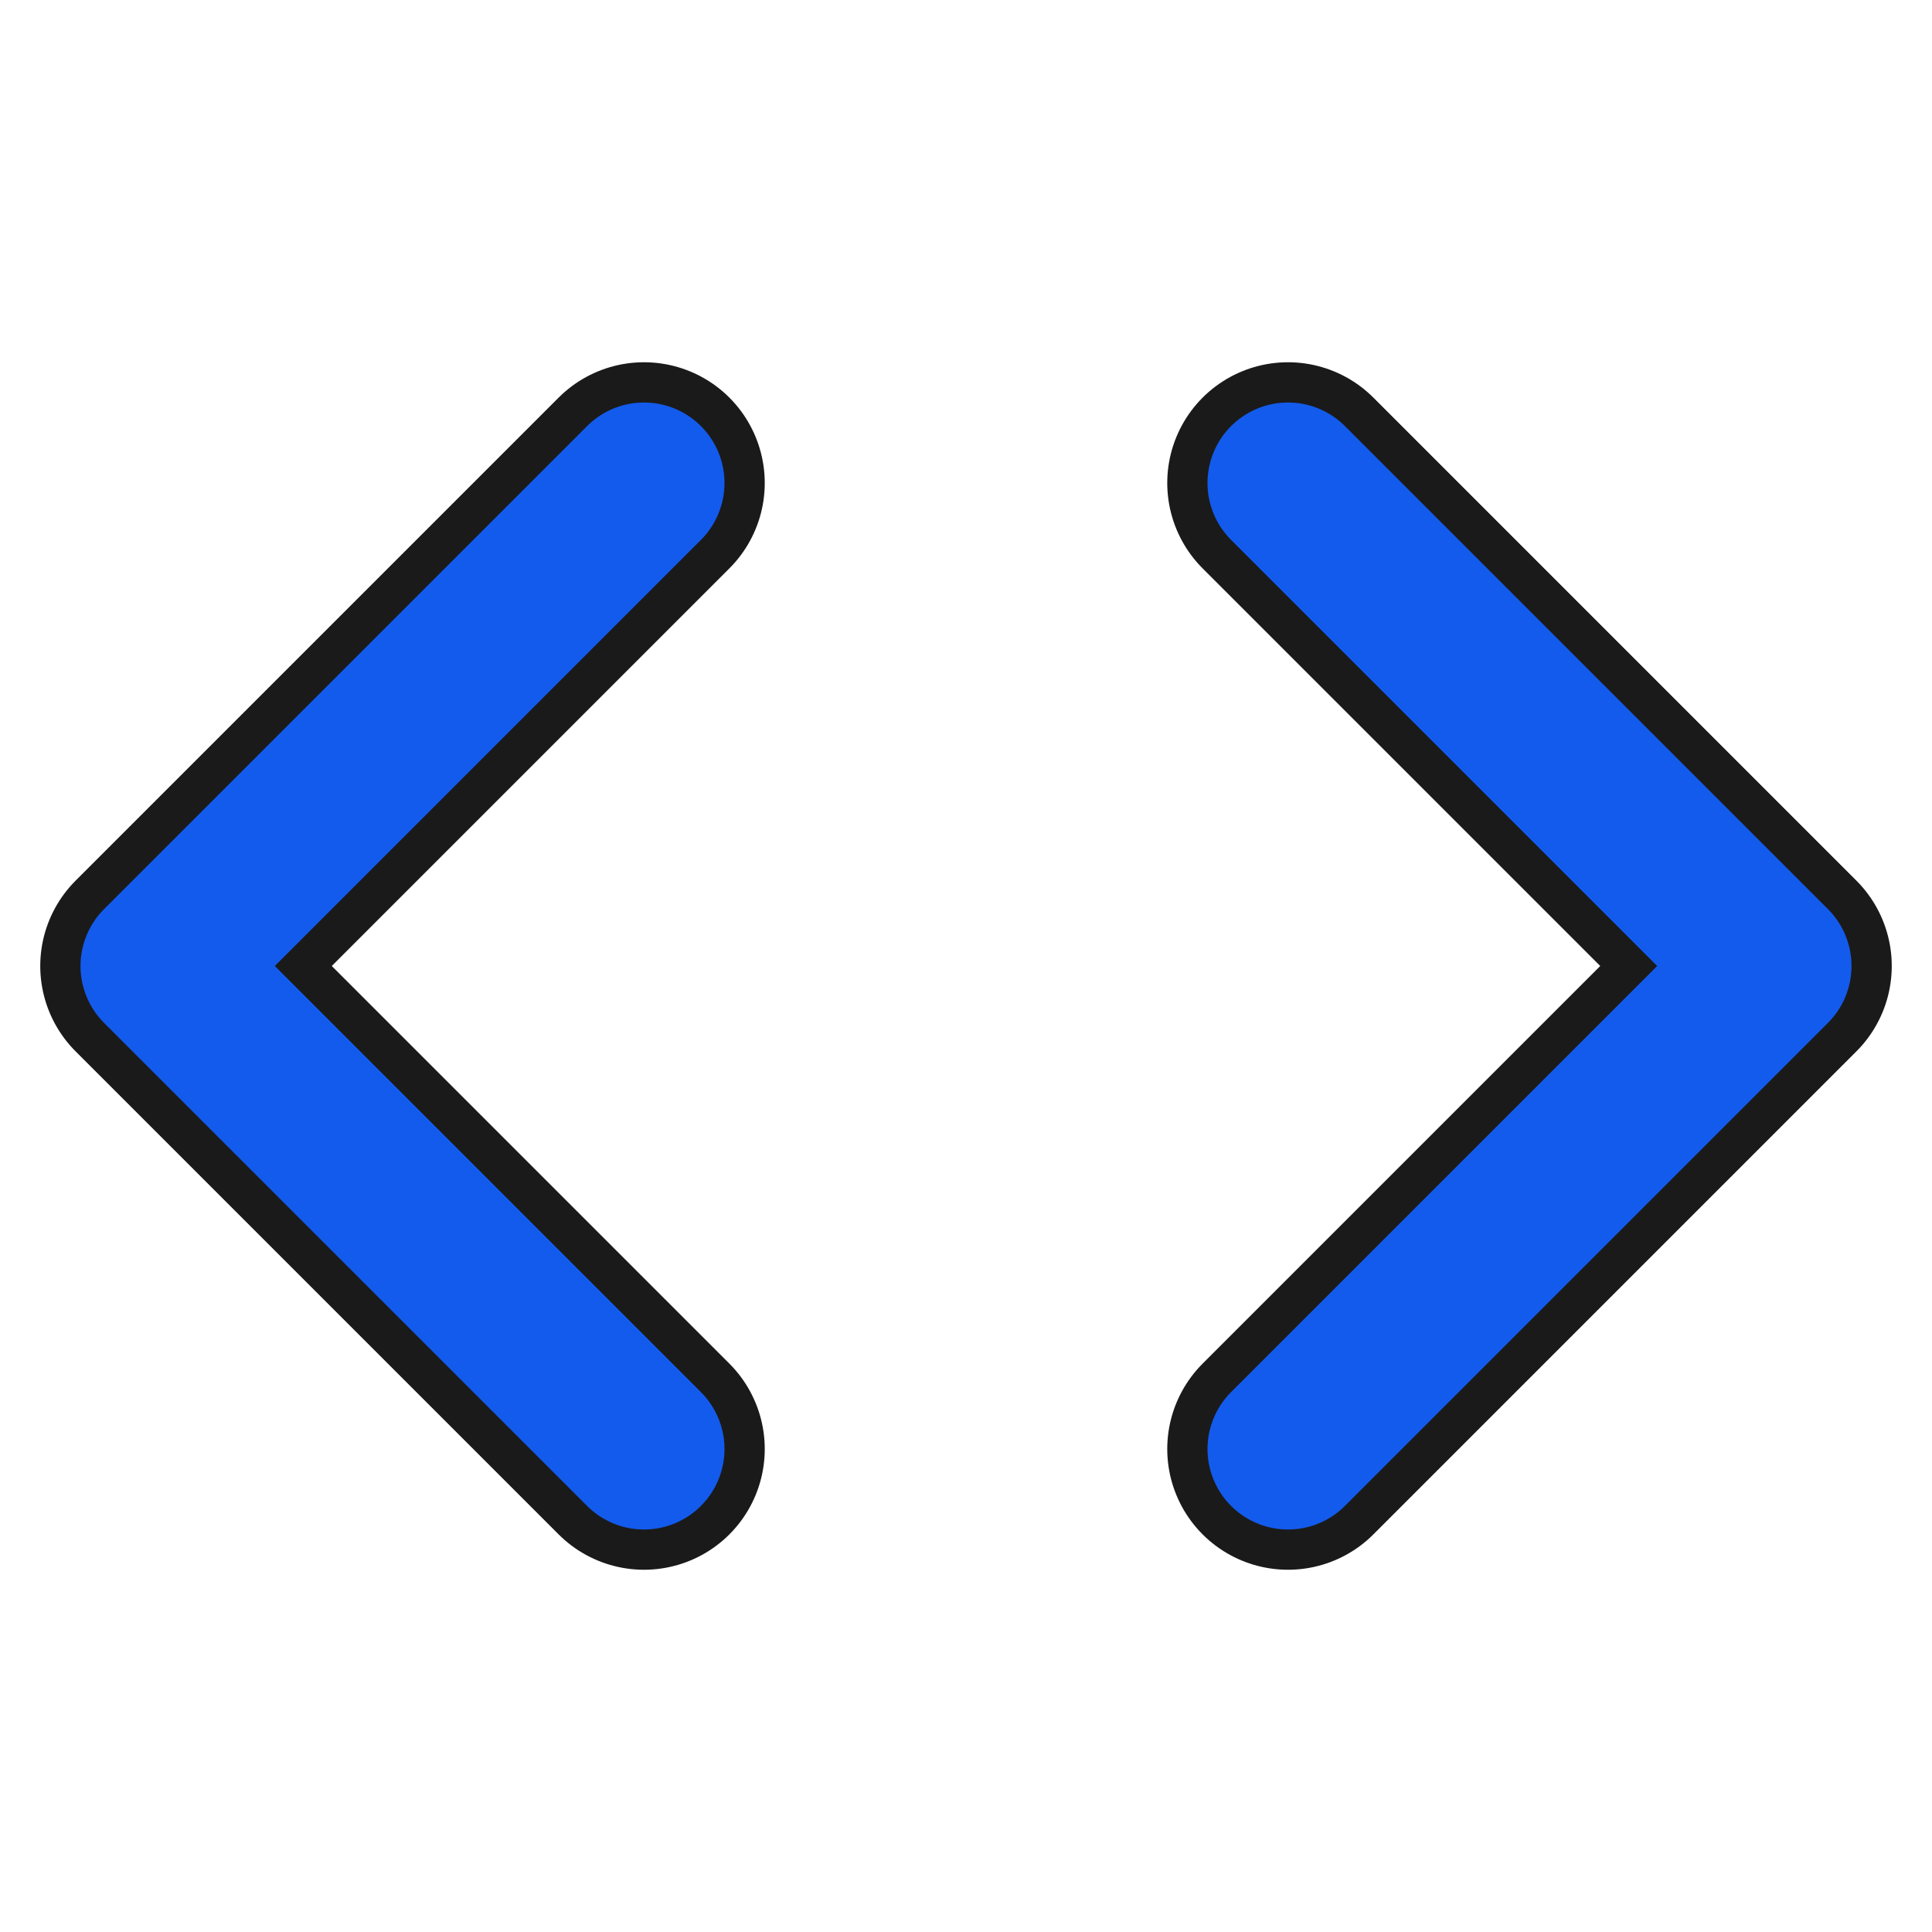
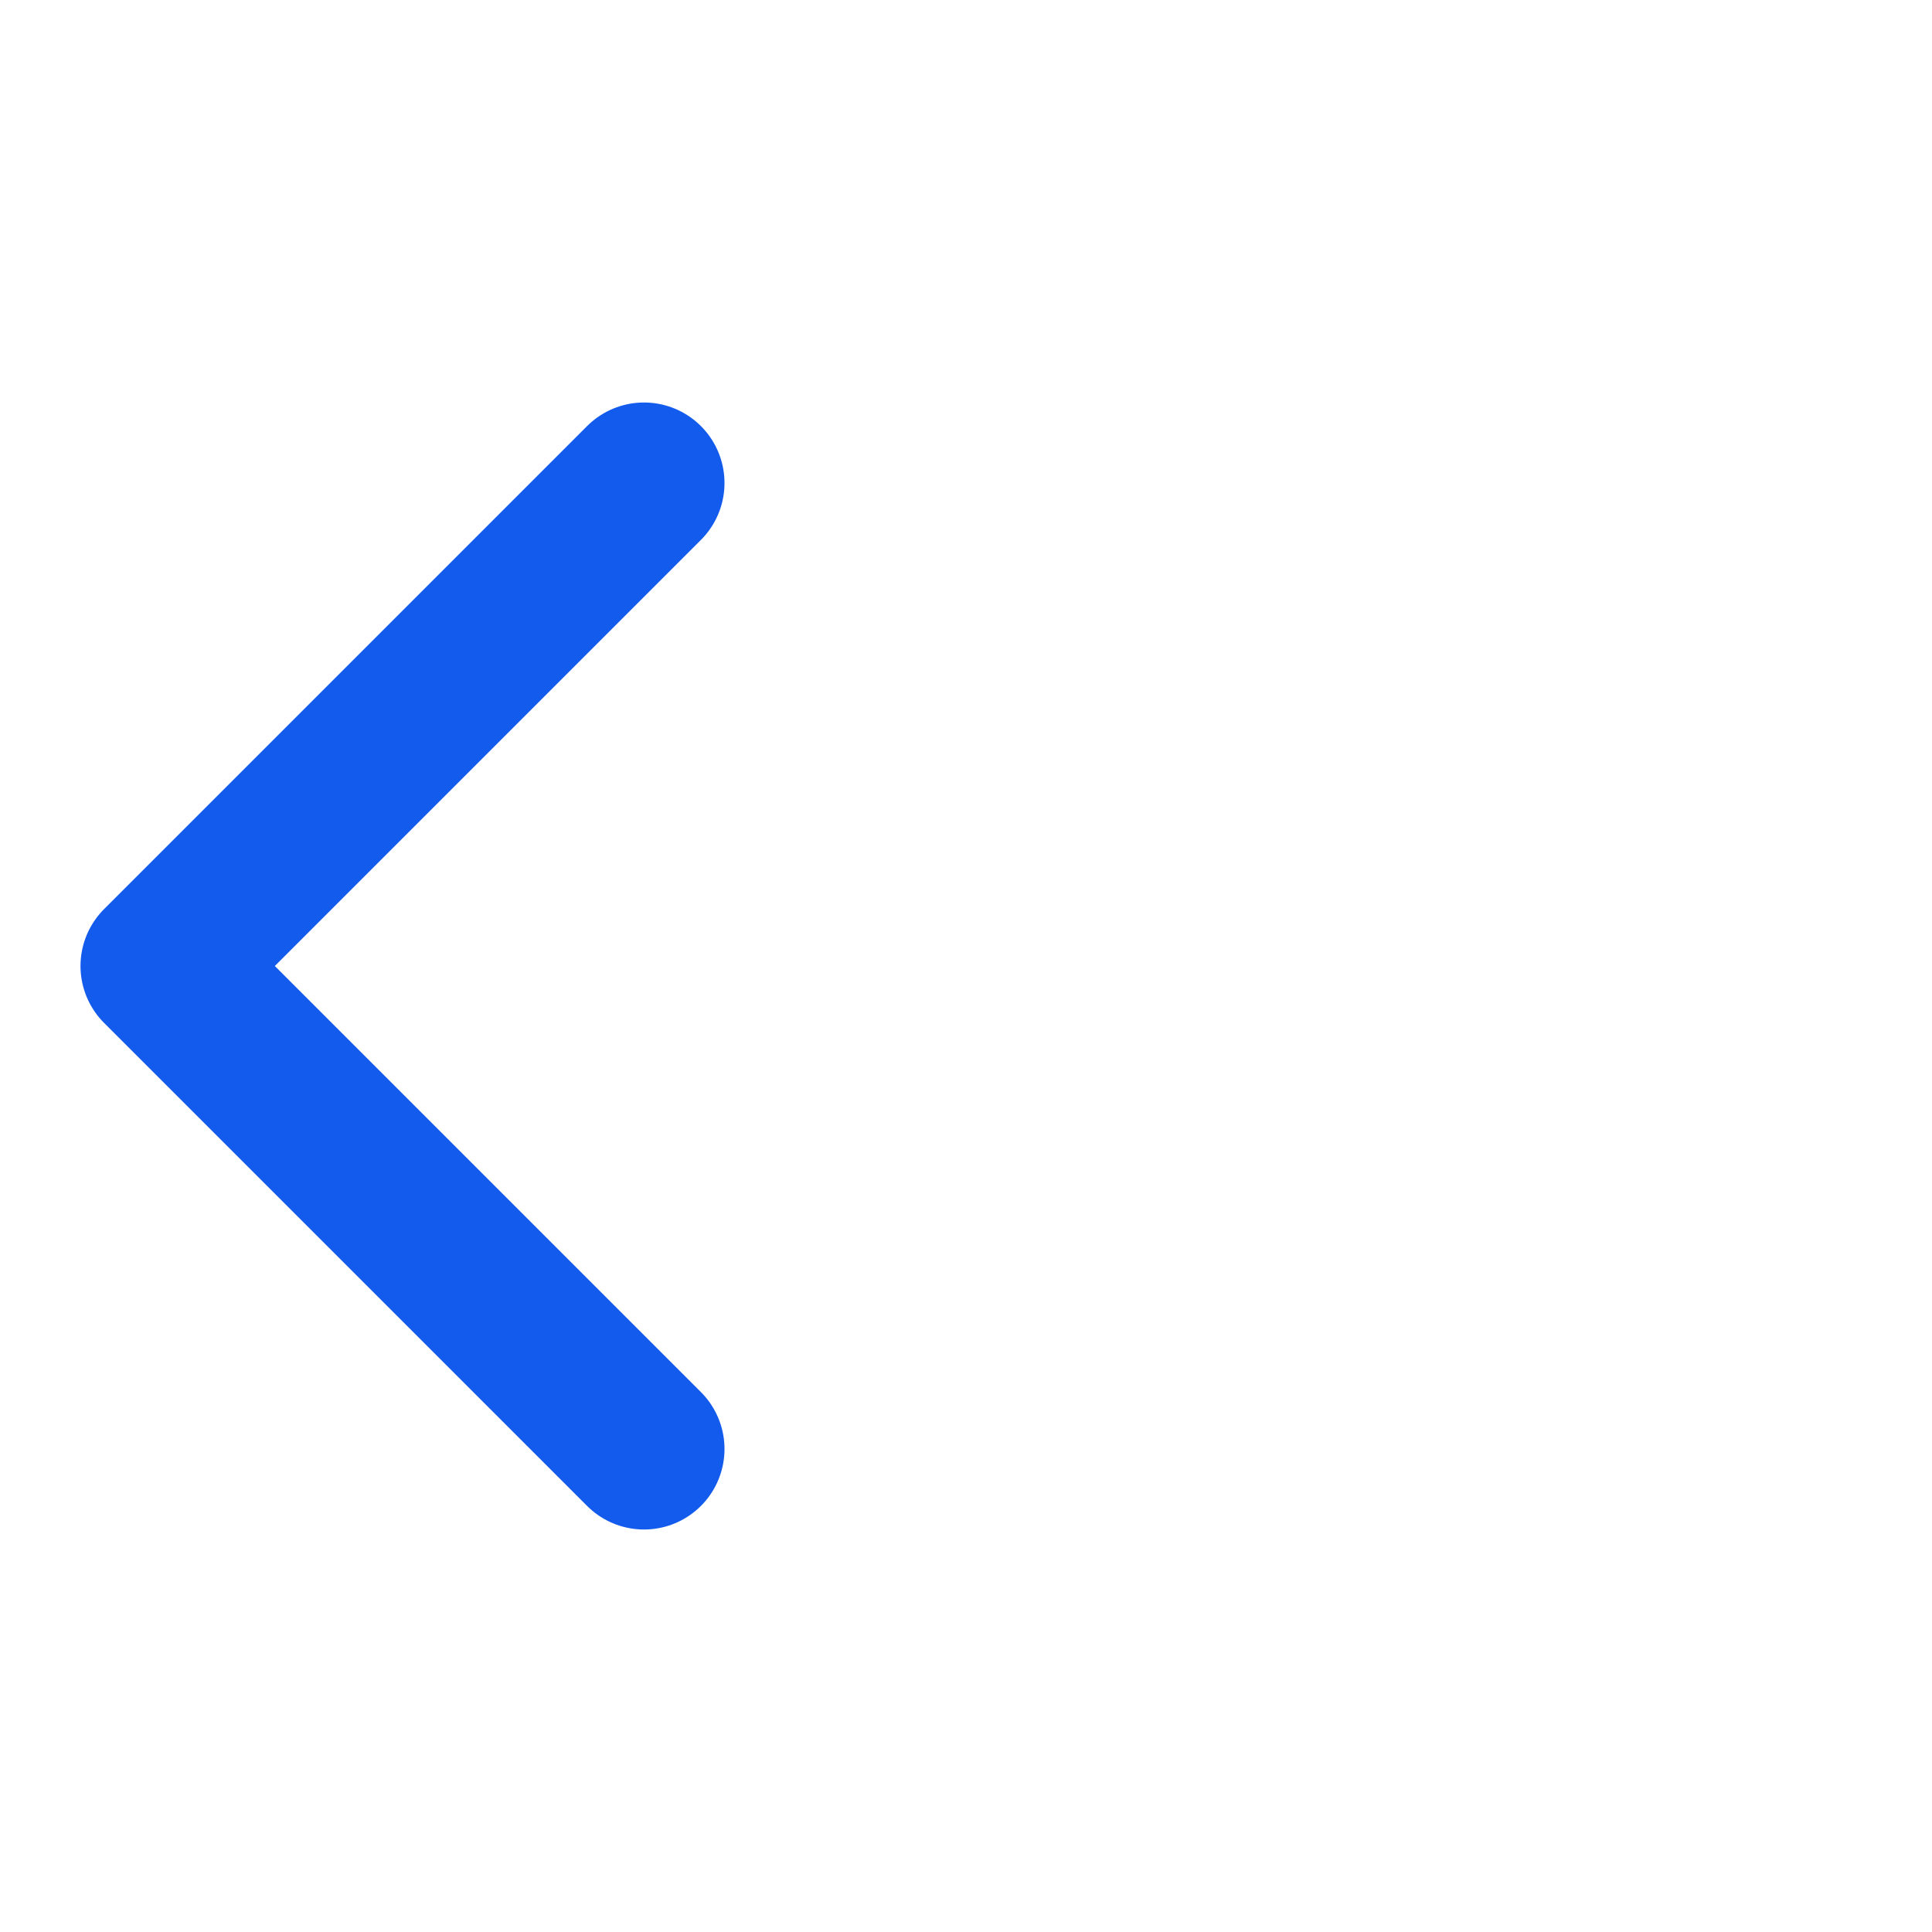
<svg xmlns="http://www.w3.org/2000/svg" fill="none" viewBox="0 0 24 24">
-   <path d="M8 18L2 12L8 6" stroke="#1a1a1a" stroke-width="3" stroke-linecap="round" stroke-linejoin="round" />
-   <path d="M16 6L22 12L16 18" stroke="#1a1a1a" stroke-width="3" stroke-linecap="round" stroke-linejoin="round" />
  <path d="M8 18L2 12L8 6" stroke="#135bec" stroke-width="2" stroke-linecap="round" stroke-linejoin="round" />
-   <path d="M16 6L22 12L16 18" stroke="#135bec" stroke-width="2" stroke-linecap="round" stroke-linejoin="round" />
</svg>